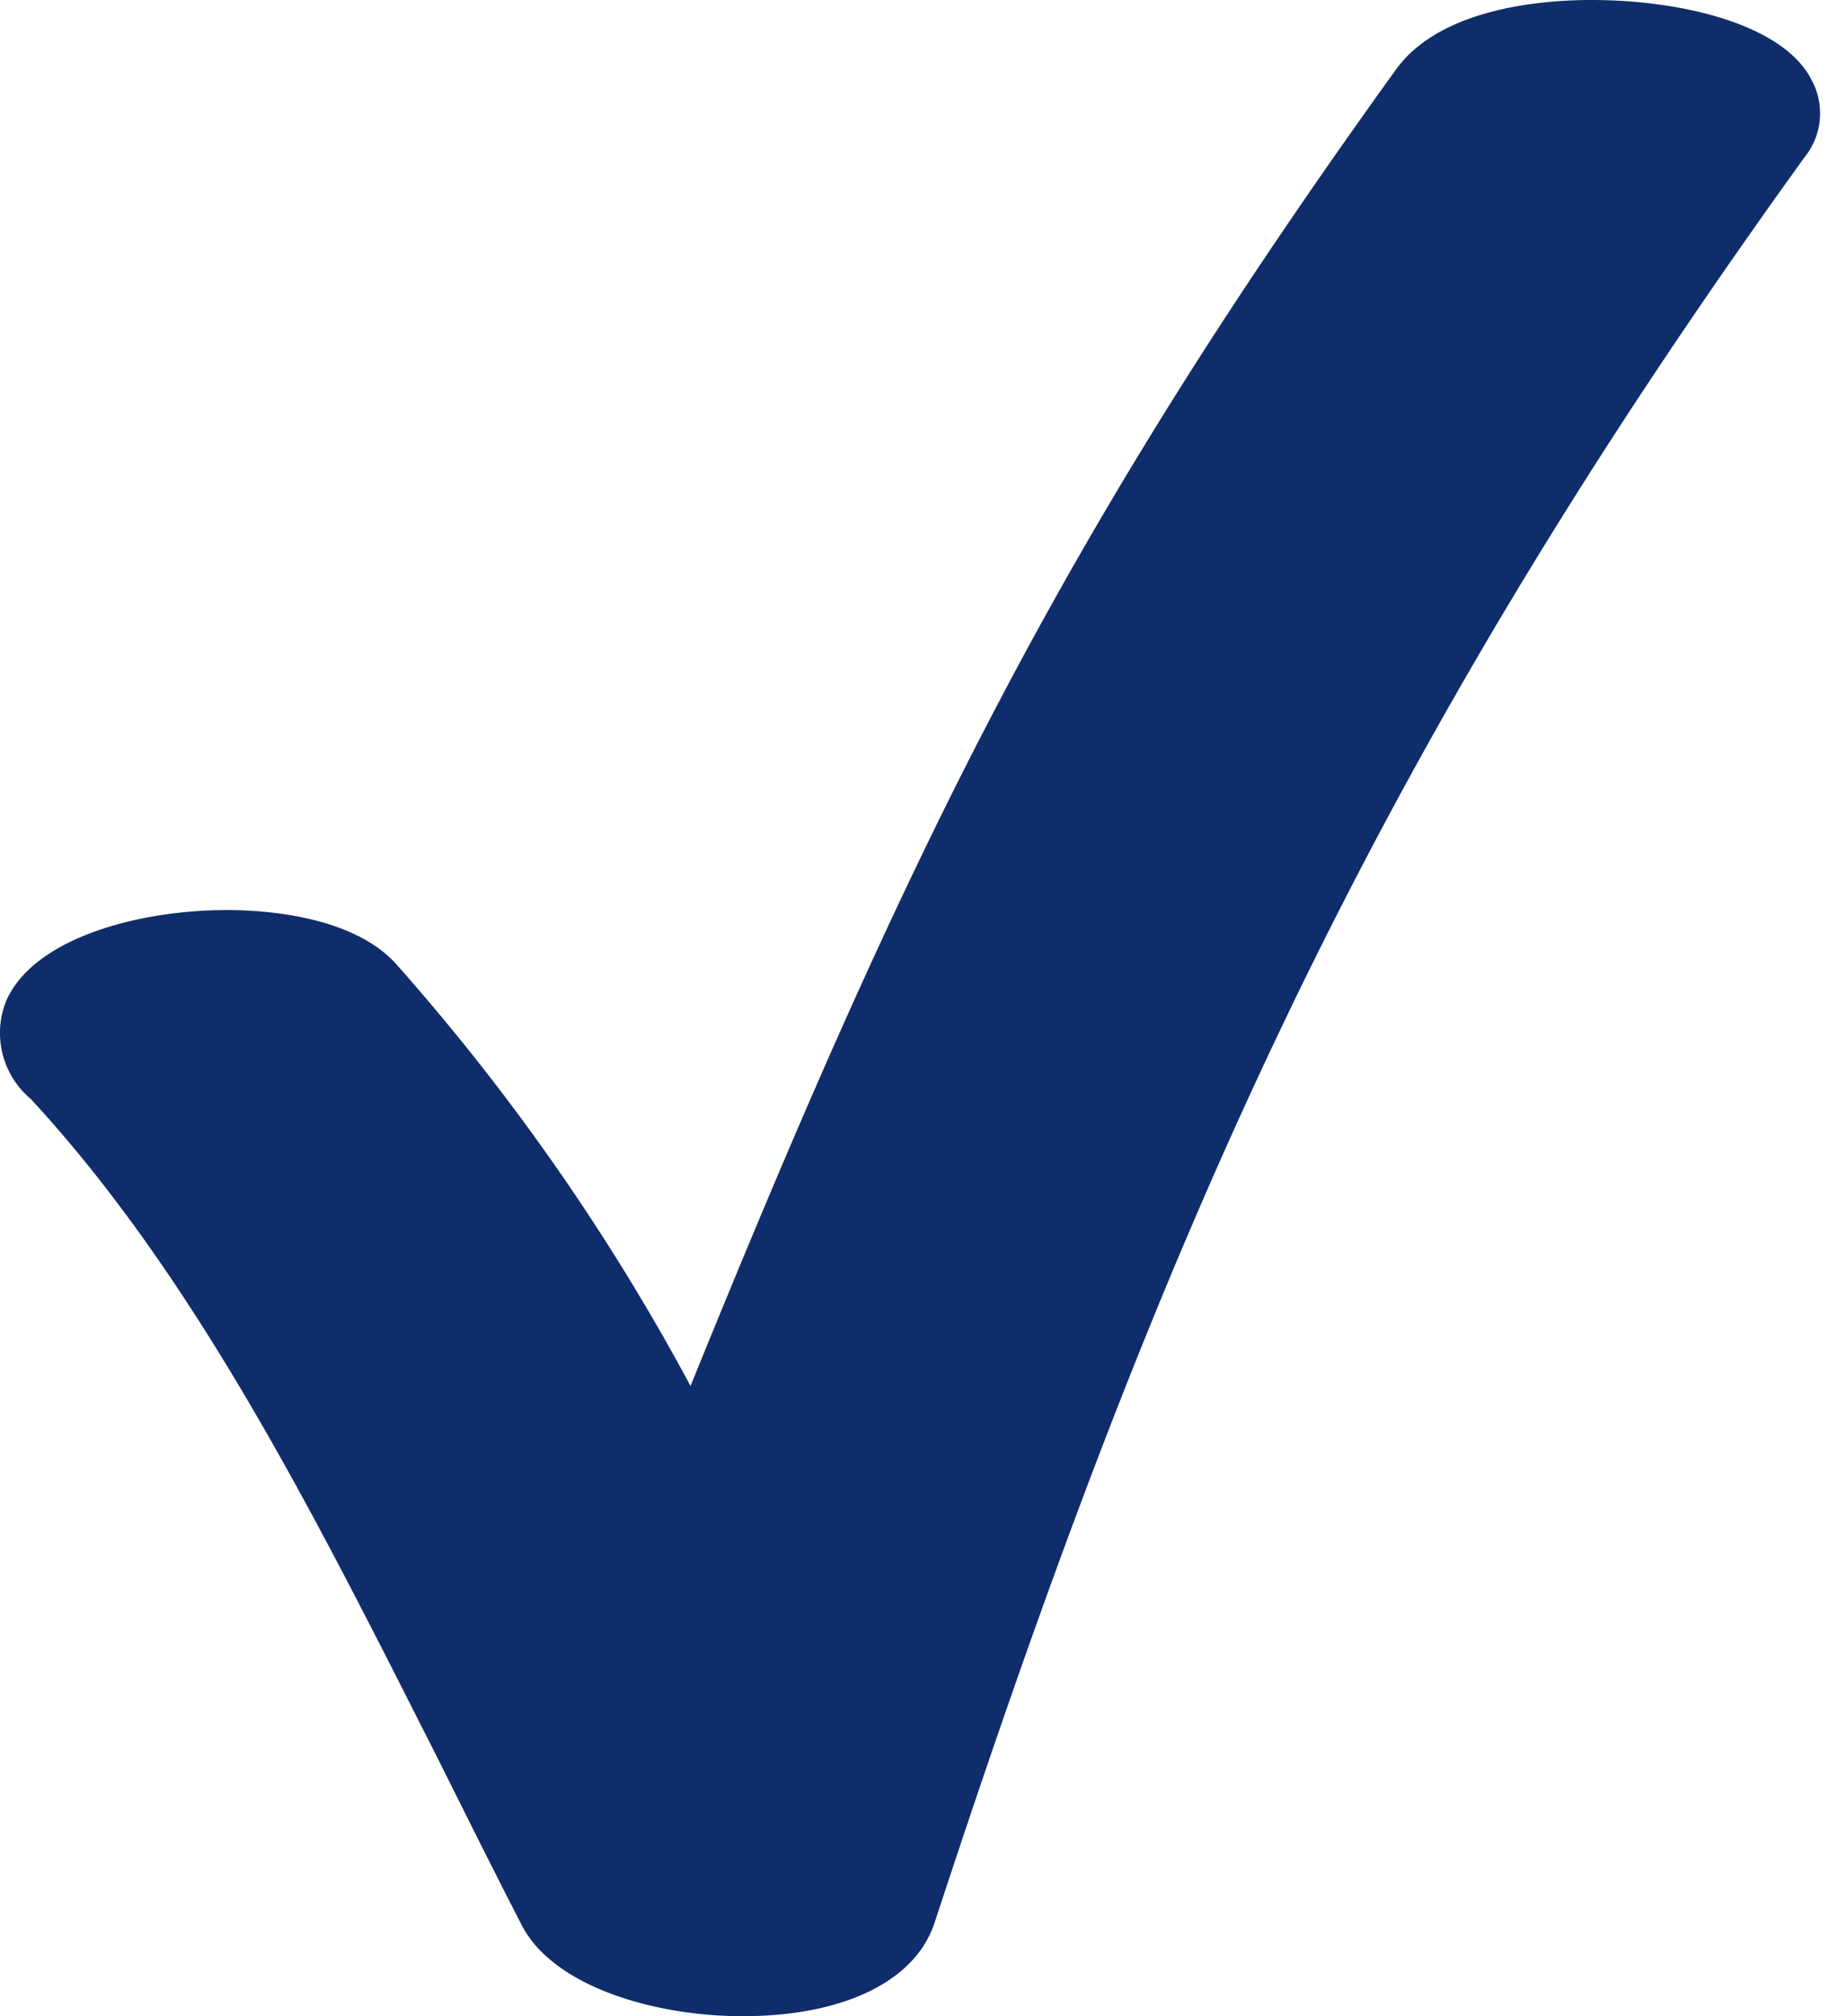
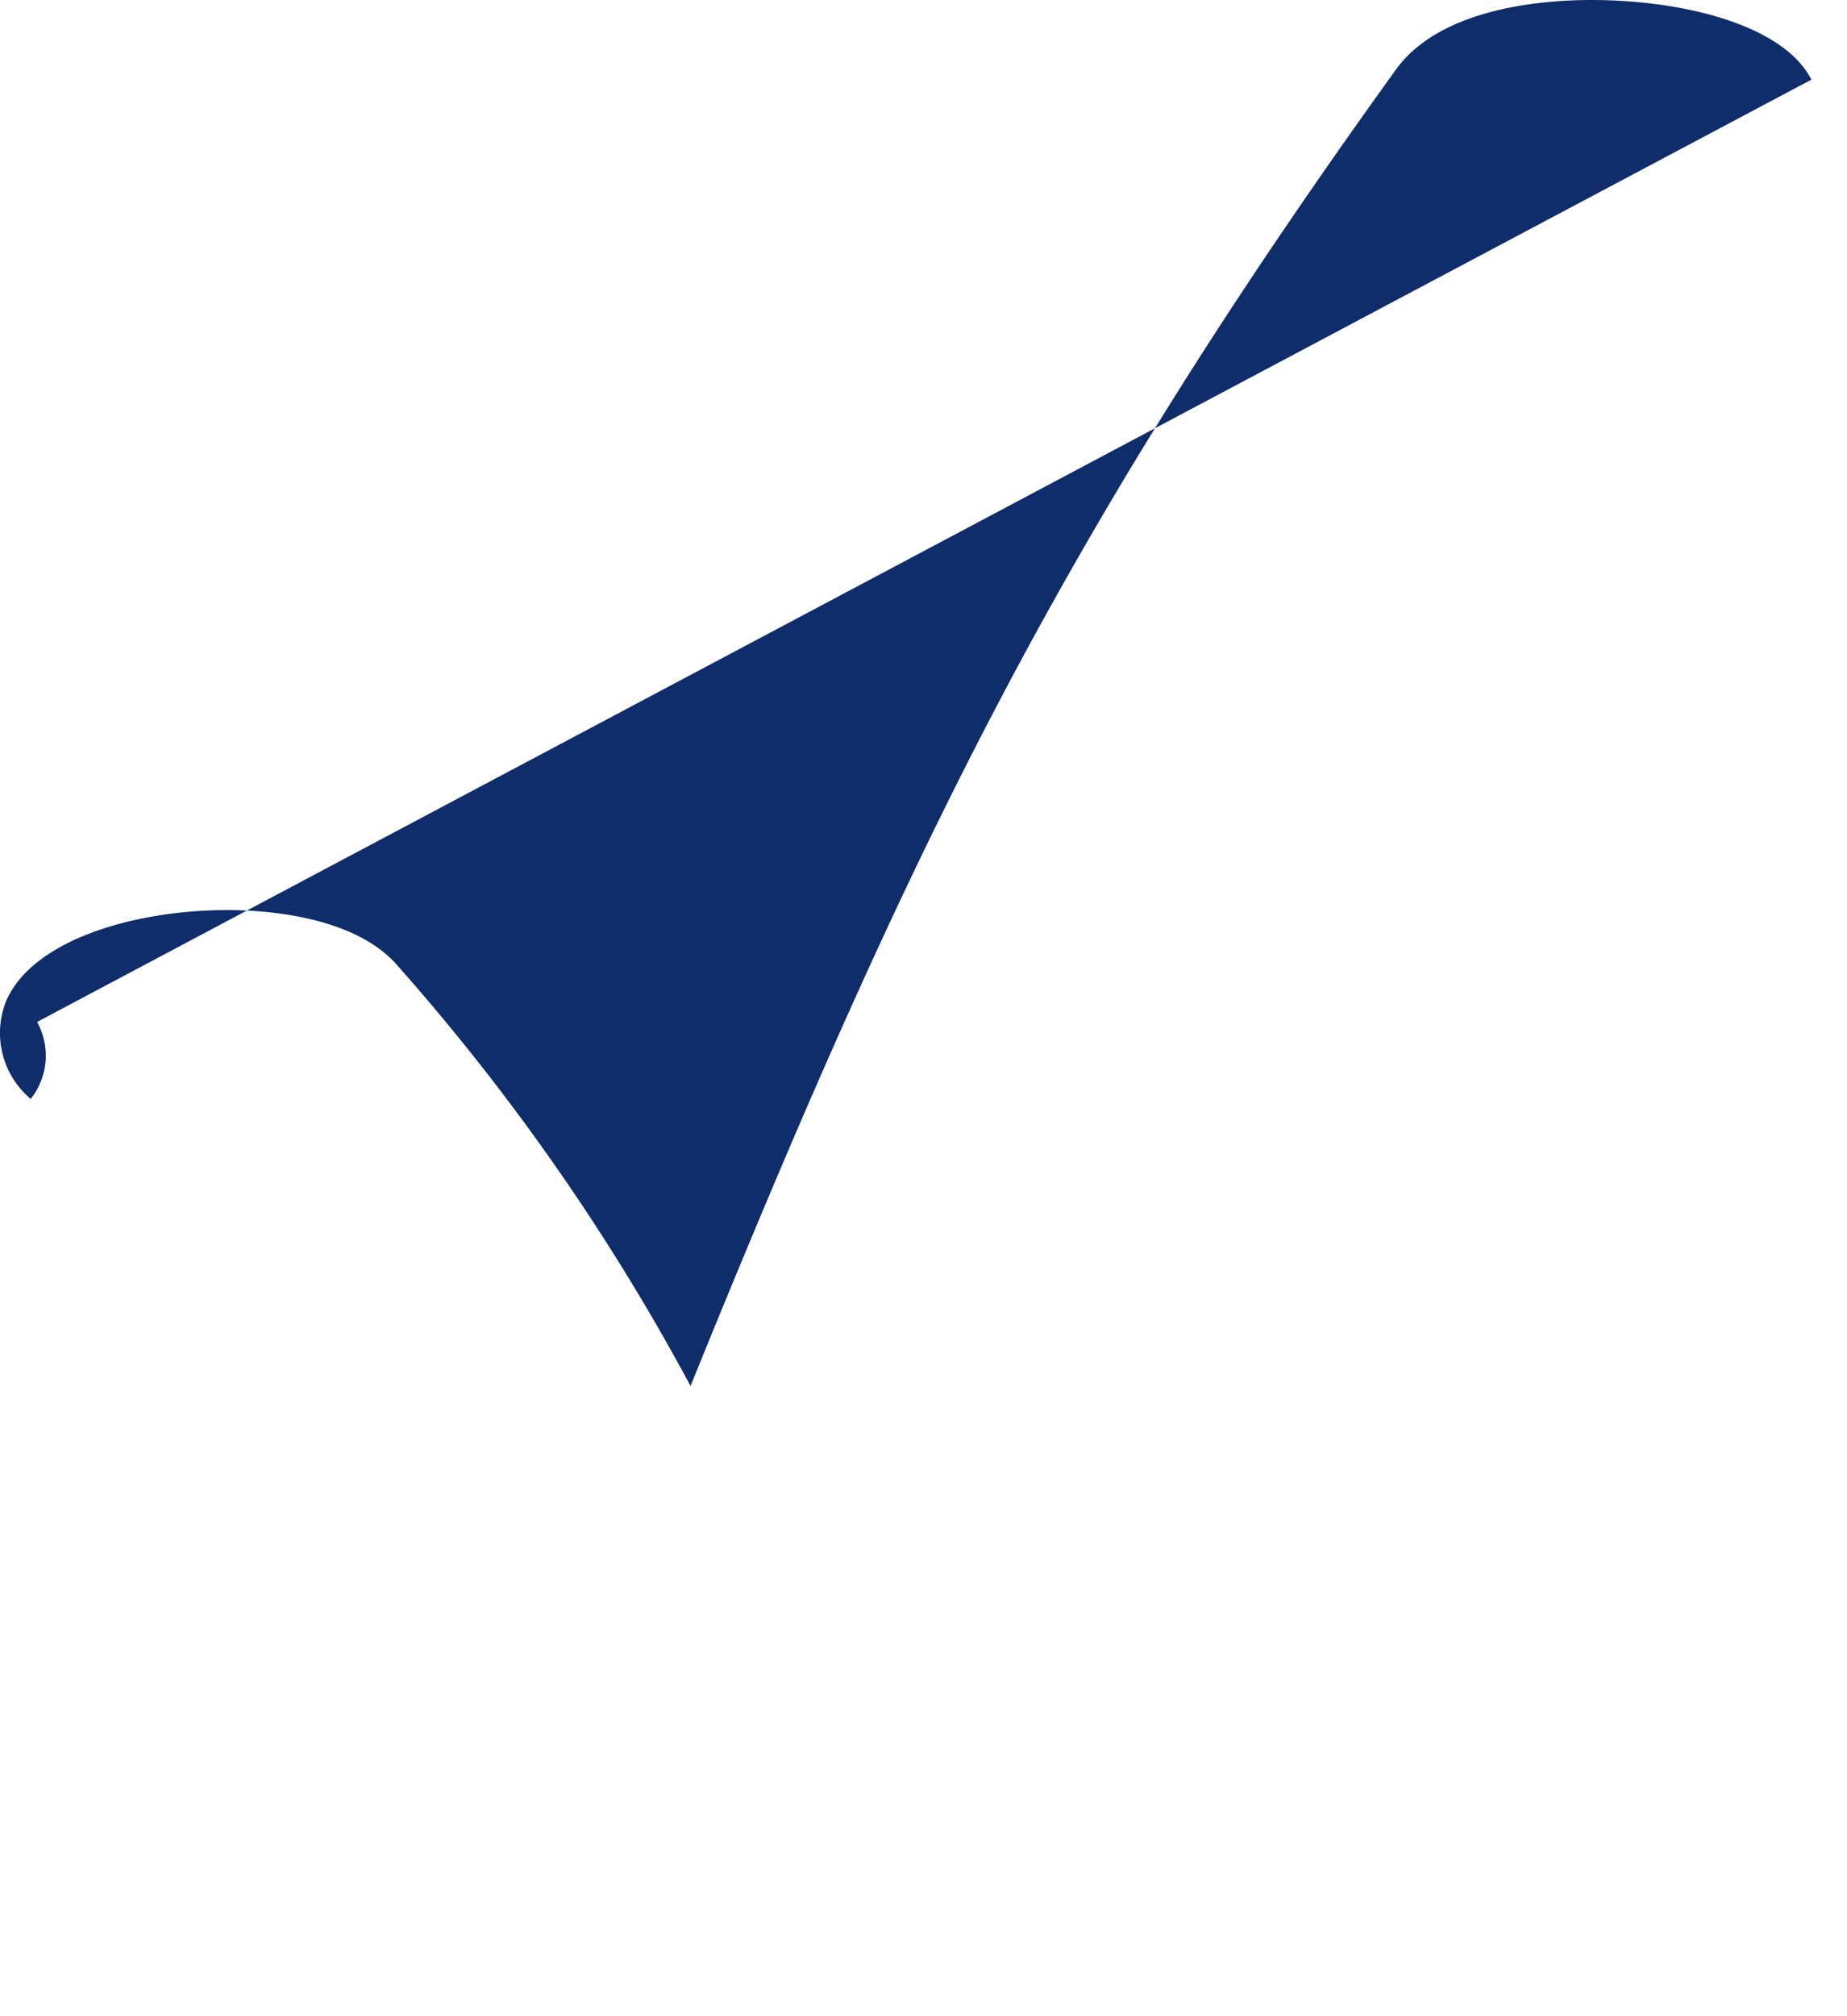
<svg xmlns="http://www.w3.org/2000/svg" width="22" height="24" fill="none" viewBox="0 0 22 24">
-   <path fill="#0F2D6A" d="M21.576.948C21.241.292 20.038 0 18.955 0c-.542 0-1.782.081-2.324.823-3.943 5.47-5.78 9.208-8.406 15.675a26.301 26.301 0 0 0-3.515-5.032c-.493-.536-1.463-.633-2.004-.633-1.084 0-2.313.346-2.633 1.083a1.024 1.024 0 0 0 .293 1.165c2.004 2.166 3.45 5.091 4.874 7.902.336.672.65 1.305.975 1.934.38.736 1.593 1.083 2.627 1.083 1.208 0 2.064-.417 2.291-1.116 2.6-7.918 5.021-13.617 10.367-21.02a.829.829 0 0 0 .076-.916Z" />
+   <path fill="#0F2D6A" d="M21.576.948C21.241.292 20.038 0 18.955 0c-.542 0-1.782.081-2.324.823-3.943 5.47-5.78 9.208-8.406 15.675a26.301 26.301 0 0 0-3.515-5.032c-.493-.536-1.463-.633-2.004-.633-1.084 0-2.313.346-2.633 1.083a1.024 1.024 0 0 0 .293 1.165a.829.829 0 0 0 .076-.916Z" />
</svg>